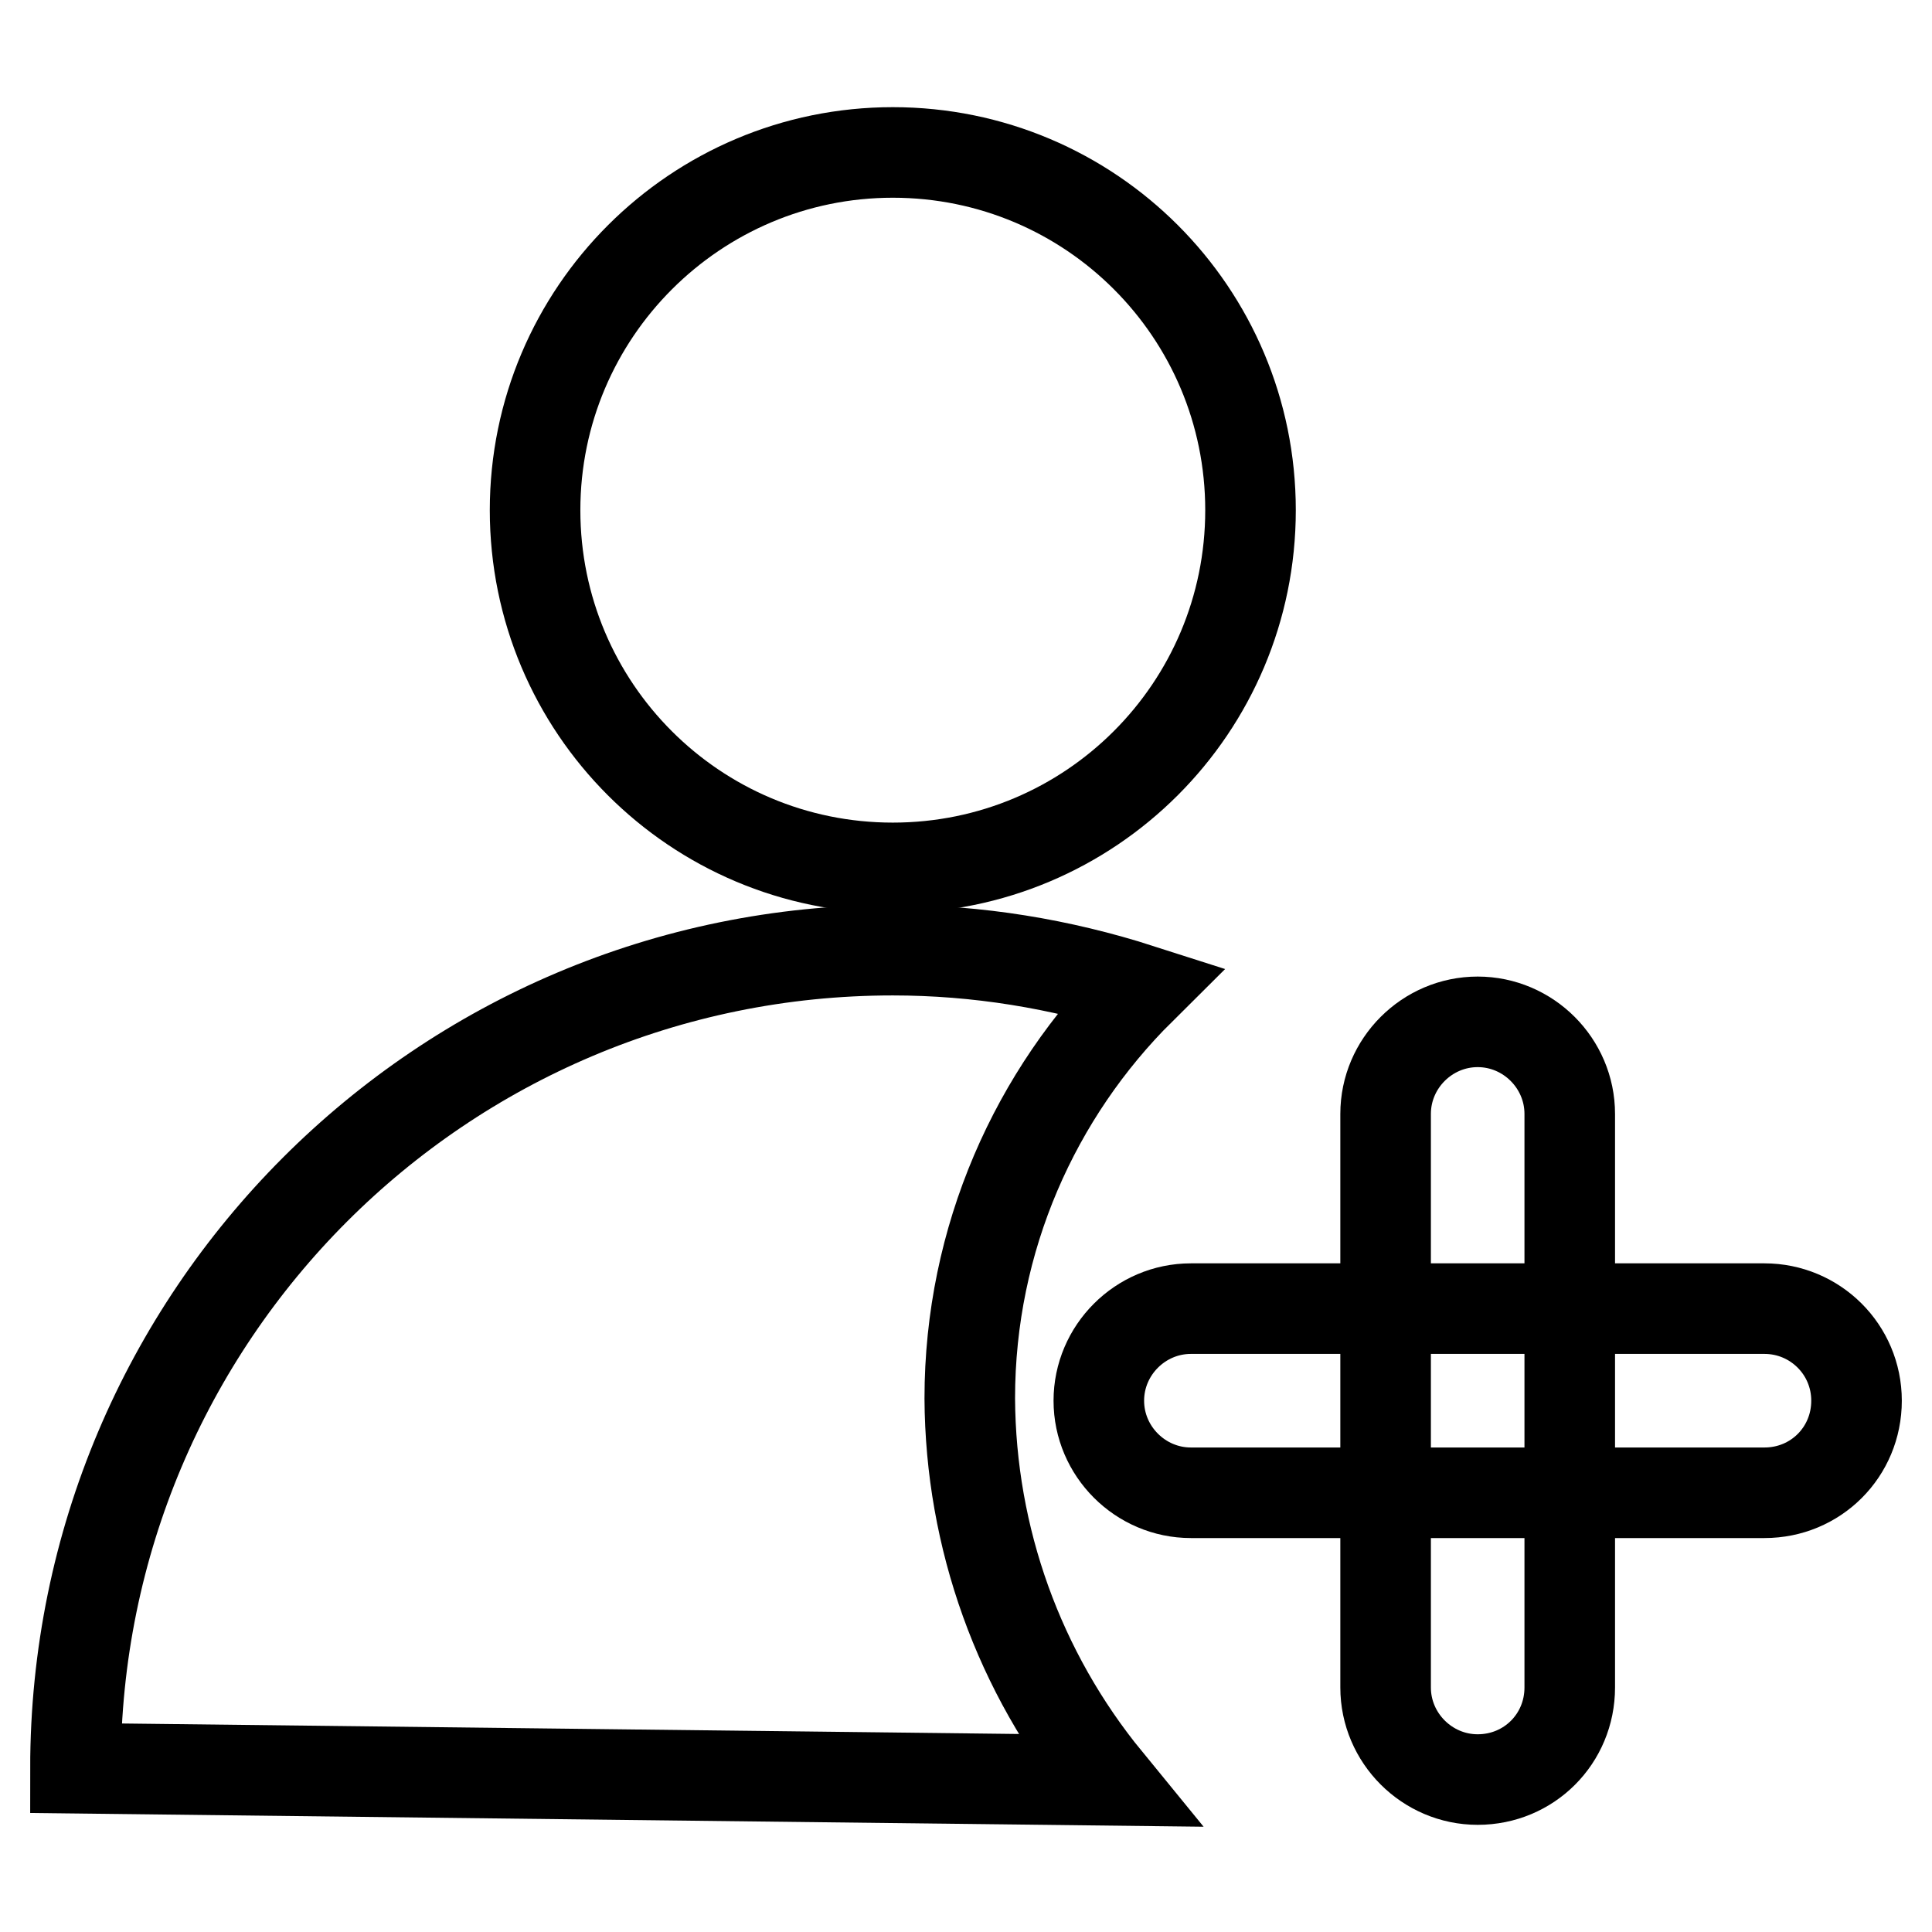
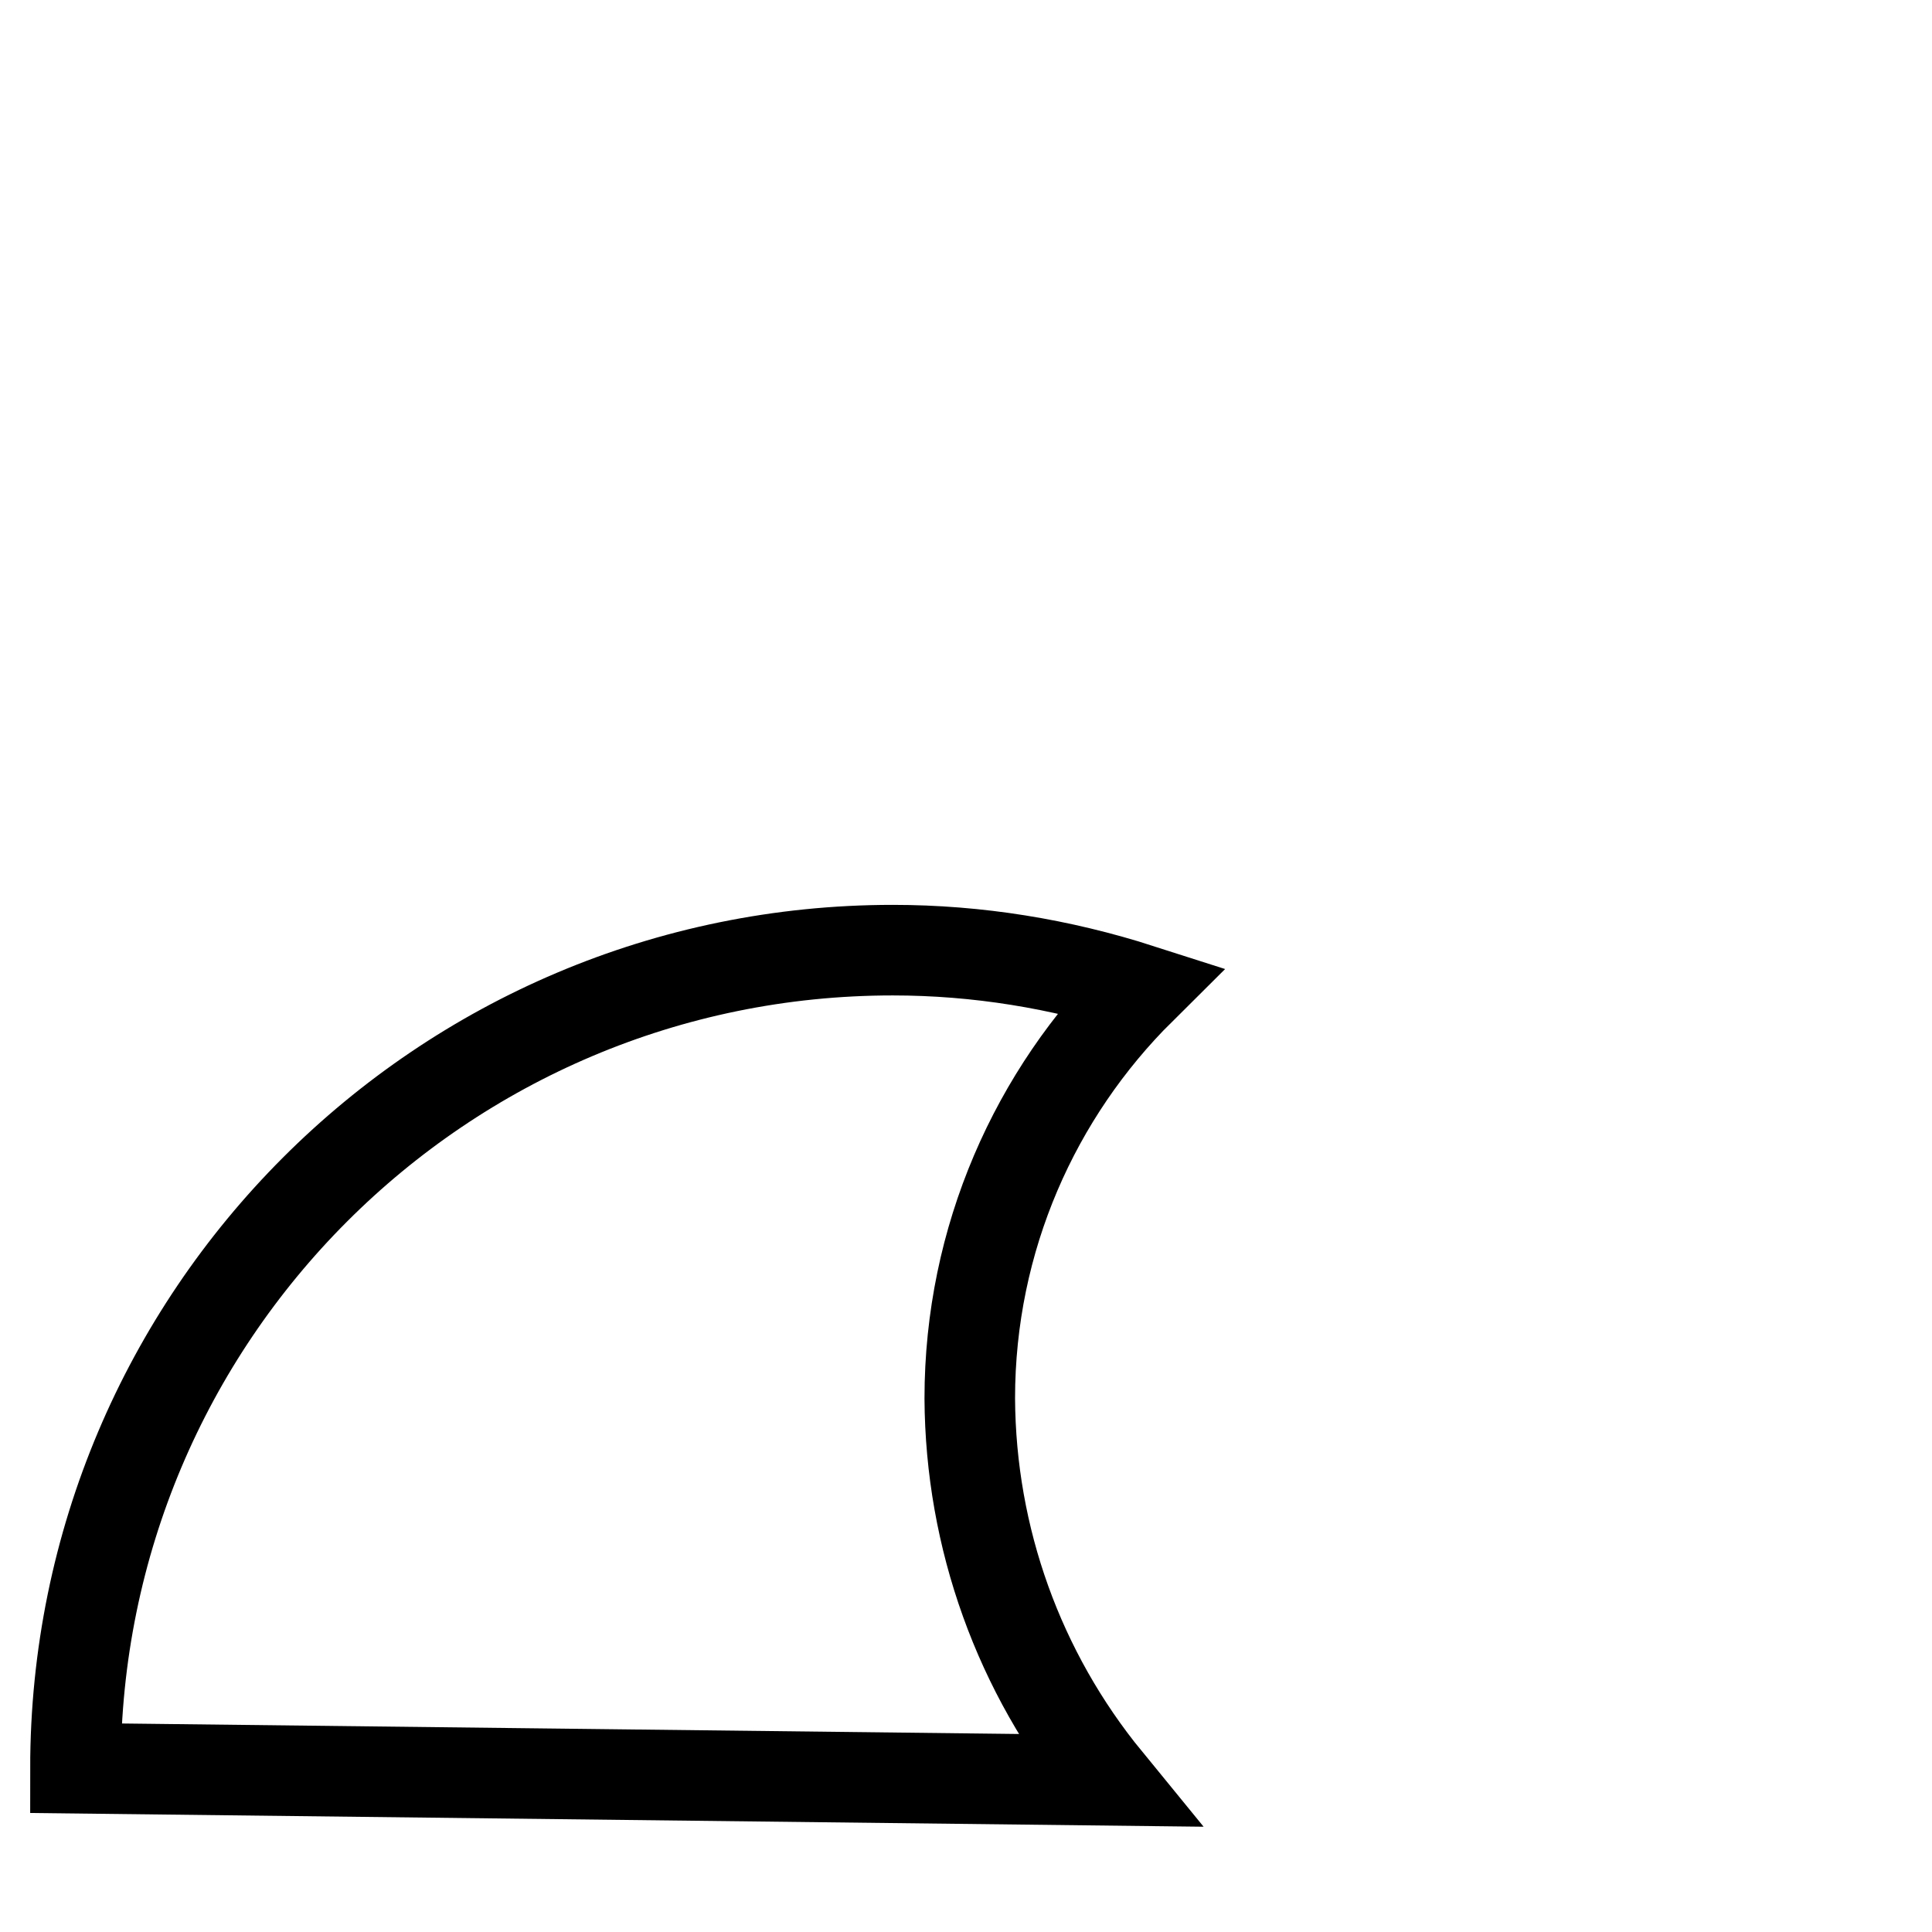
<svg xmlns="http://www.w3.org/2000/svg" version="1.1" x="0px" y="0px" viewBox="0 0 256 256" enable-background="new 0 0 256 256" xml:space="preserve">
  <g>
-     <path stroke-width="12" fill-opacity="0" stroke="#000000" d="M233.8,197.8h-76c-6.7,0-12.2-5.5-12.2-12.2s5.5-12.2,12.2-12.2h76c6.7,0,12.2,5.4,12.2,12.2 C246,192.4,240.6,197.8,233.8,197.8L233.8,197.8L233.8,197.8z" />
-     <path stroke-width="12" fill-opacity="0" stroke="#000000" d="M195.8,235.8c-6.7,0-12.2-5.5-12.2-12.2l0,0v-76c0-6.7,5.5-12.2,12.2-12.2c6.7,0,12.2,5.5,12.2,12.2v76 C208,230.4,202.6,235.8,195.8,235.8C195.8,235.8,195.8,235.8,195.8,235.8L195.8,235.8z" />
-     <path stroke-width="12" fill-opacity="0" stroke="#000000" d="M70.9,67.6c0,26.2,21.2,47.4,47.4,47.4c26.2,0,47.4-21.2,47.4-47.4c0-26.2-21.2-47.4-47.4-47.4 C92.2,20.2,70.9,41.4,70.9,67.6z" />
    <path stroke-width="12" fill-opacity="0" stroke="#000000" d="M128.5,185.3c0-21.2,8.7-40.4,22.6-54.2c-10.6-3.4-21.6-5.2-32.8-5.2C58.5,125.9,10,174.4,10,234.3 l136.7,1.6C135,221.6,128.6,203.8,128.5,185.3z" />
  </g>
</svg>